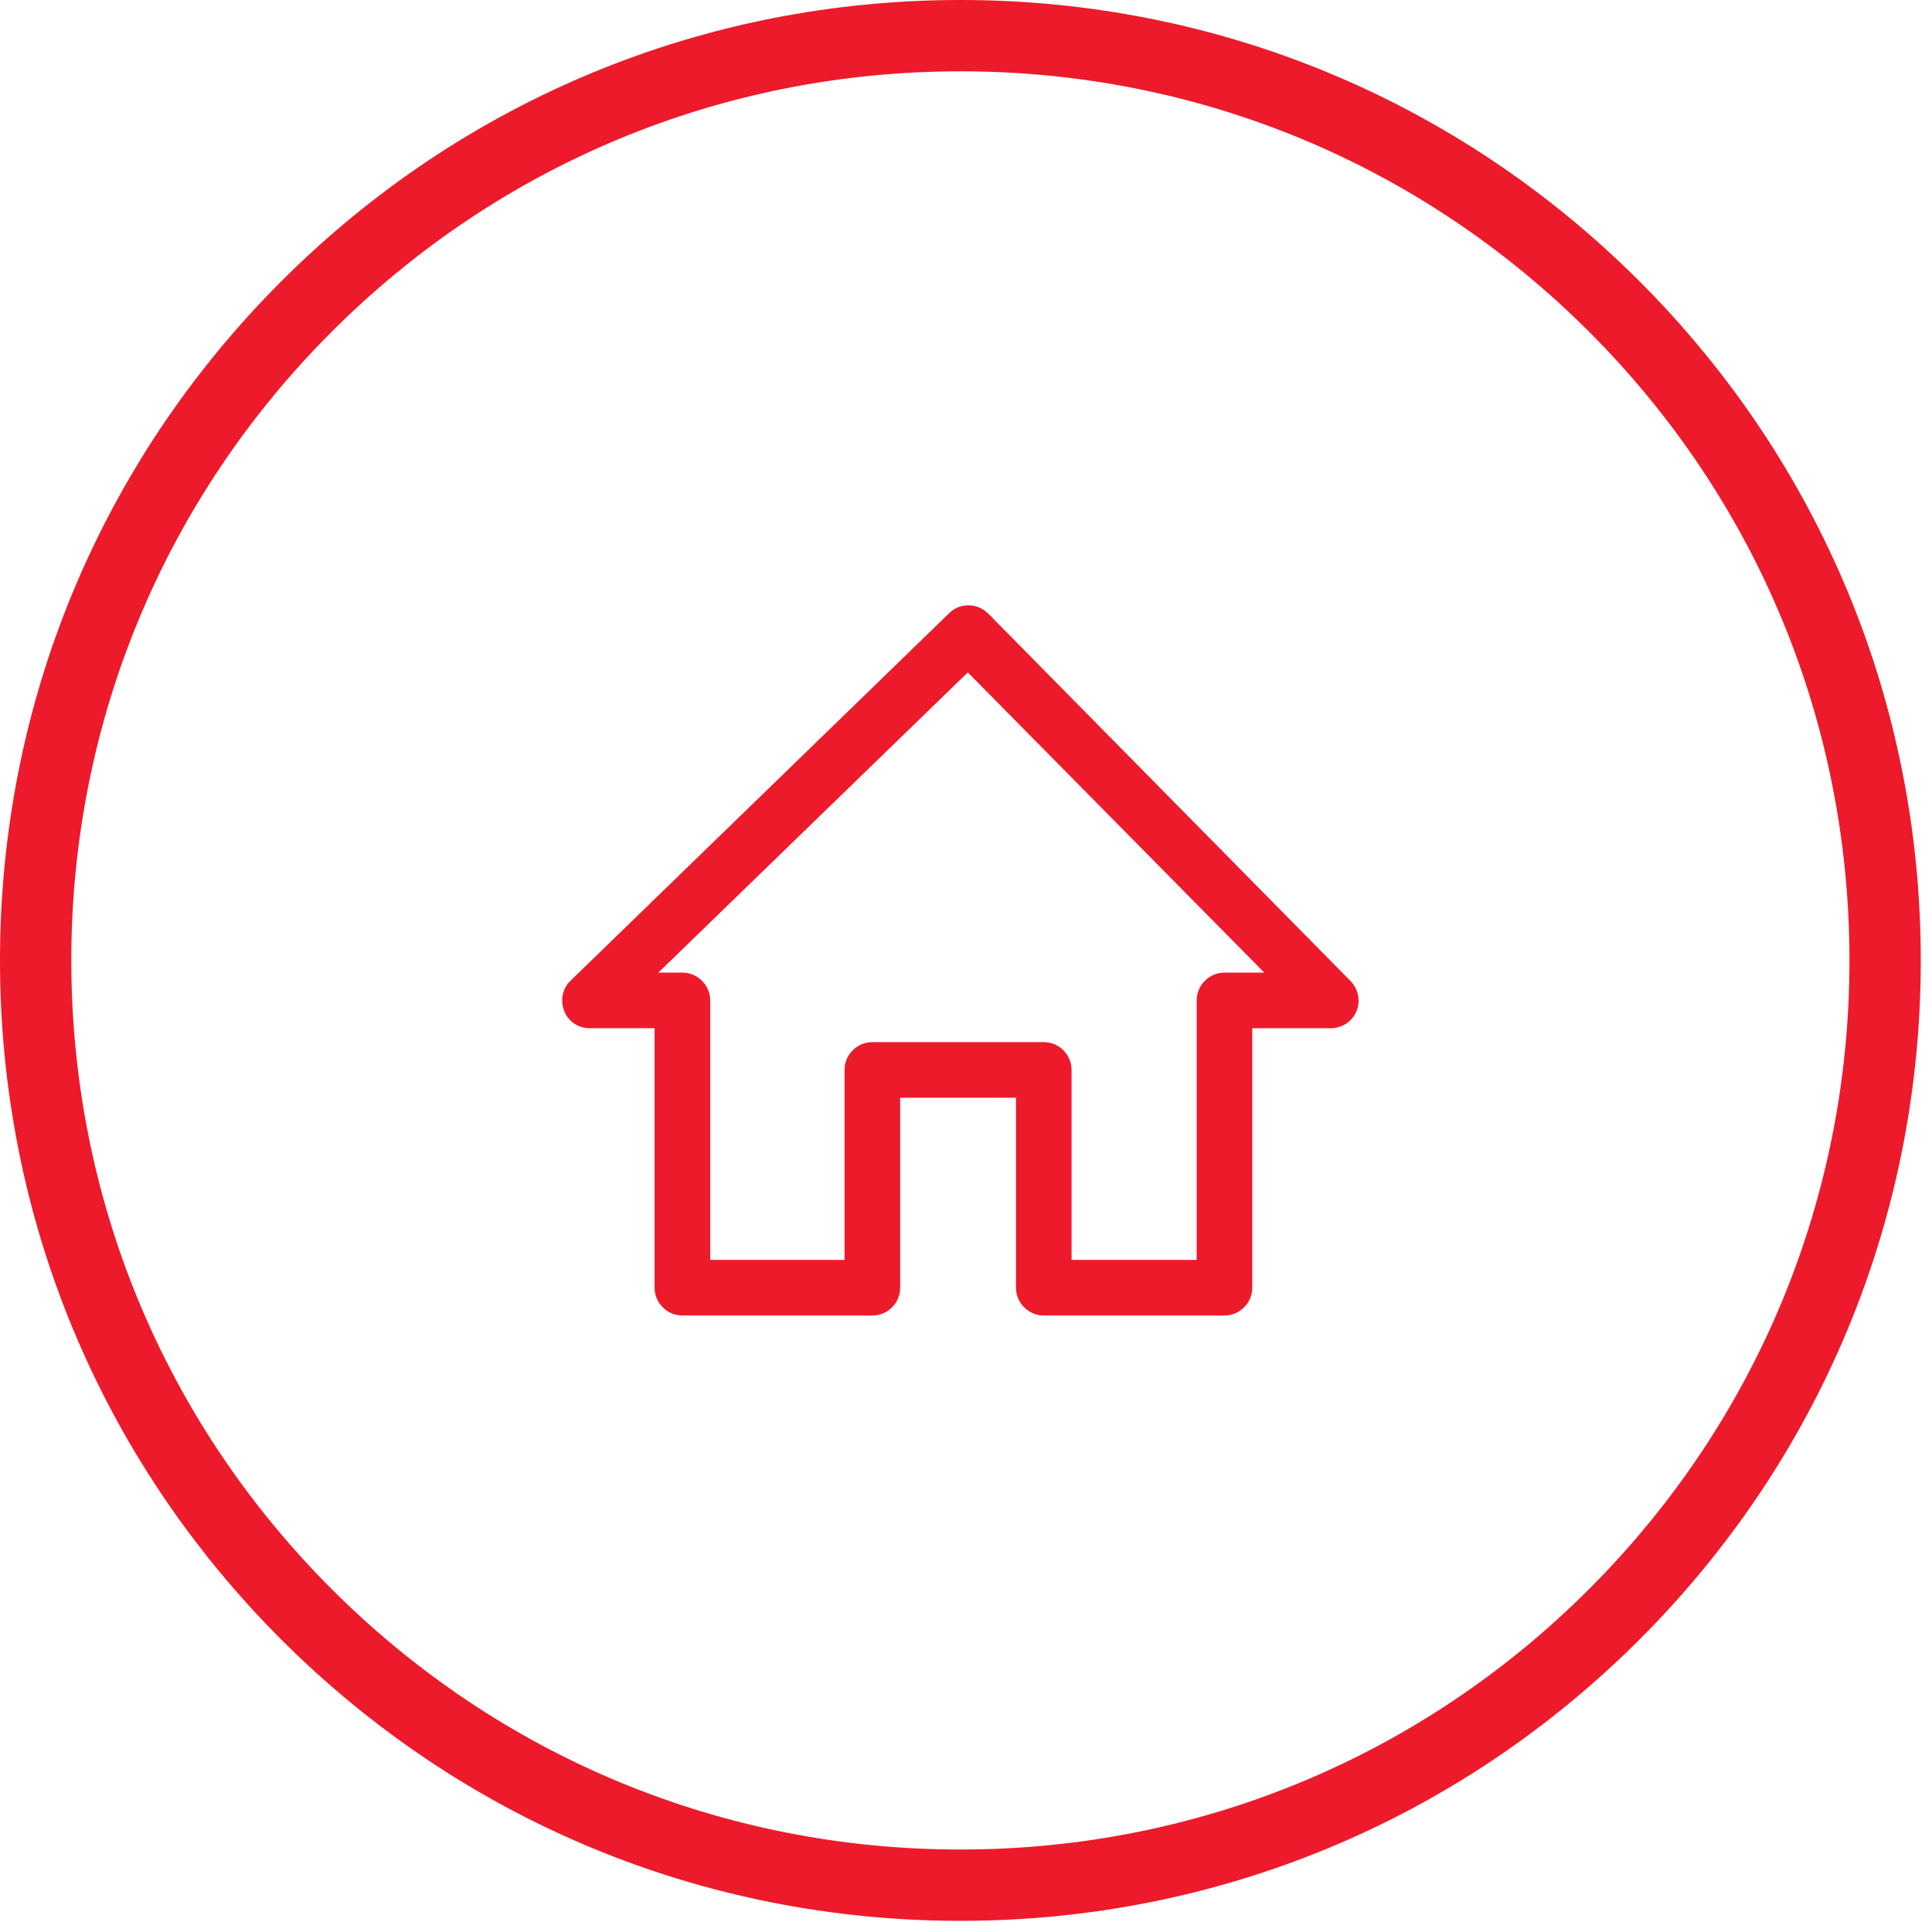
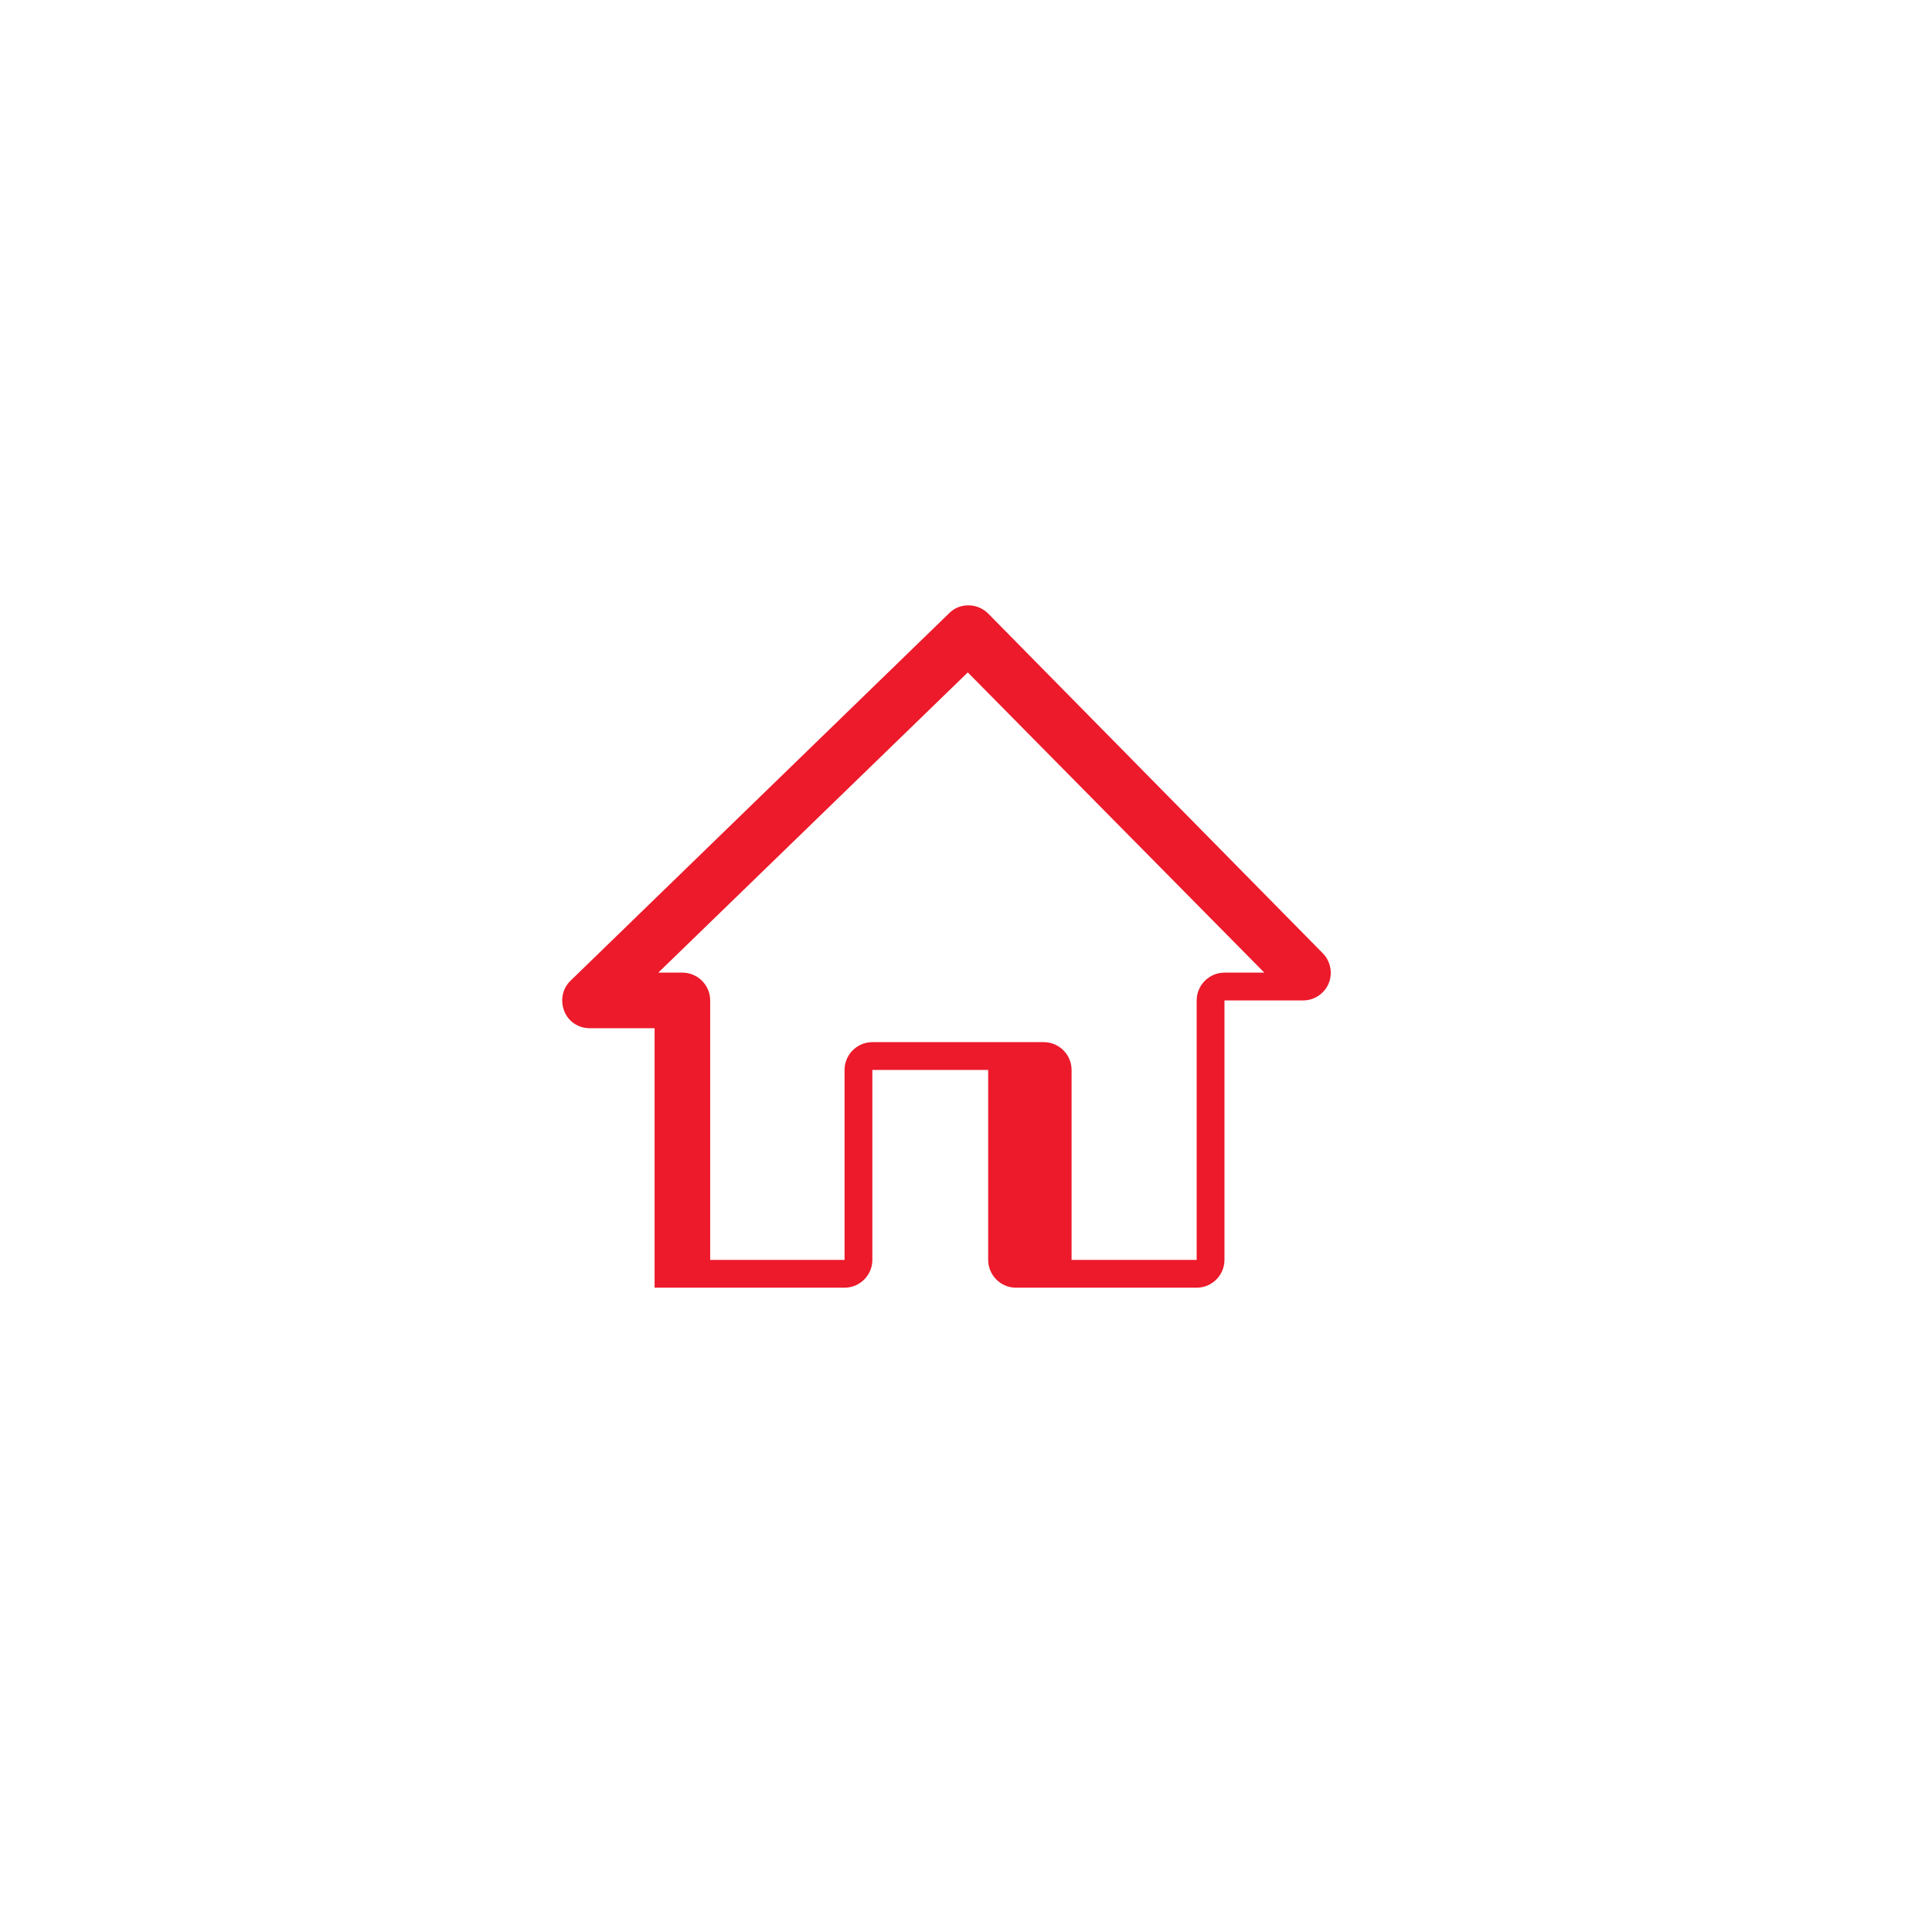
<svg xmlns="http://www.w3.org/2000/svg" version="1.1" x="0px" y="0px" width="564px" height="561px" viewBox="0 0 564 561" enable-background="new 0 0 564 561" xml:space="preserve">
  <defs>
</defs>
-   <path fill="#EC1A2A" d="M172.158,300.159h18.936v75.742c0,4.464,3.652,8.116,8.116,8.116h55.454c4.461,0,8.114-3.652,8.114-8.116  v-55.453h33.813v55.453c0,4.464,3.65,8.116,8.114,8.116h52.75c4.464,0,8.113-3.652,8.113-8.116v-75.742h22.996  c3.247,0,6.221-2.027,7.437-5.003c1.22-2.975,0.54-6.491-1.757-8.79L288.476,179.108c-3.112-3.108-8.249-3.244-11.36-0.132  L166.613,286.231c-2.433,2.298-3.112,5.815-1.893,8.926C165.937,298.268,168.912,300.159,172.158,300.159L172.158,300.159z   M282.524,196.288l86.562,87.643h-11.631c-4.464,0-8.116,3.653-8.116,8.116v75.74h-36.518v-55.452c0-4.465-3.652-8.116-8.115-8.116  h-50.042c-4.464,0-8.116,3.651-8.116,8.116v55.452h-39.224v-75.74c0-4.464-3.652-8.117-8.113-8.117h-7.035L282.524,196.288z" />
-   <path fill="#EC1A2A" d="M280.362,560.729c-74.887,0-145.293-29.163-198.246-82.117C29.163,425.655,0,355.25,0,280.363  c0-74.887,29.163-145.294,82.116-198.246C135.068,29.163,205.476,0,280.362,0c74.888,0,145.292,29.163,198.246,82.116  c52.955,52.953,82.117,123.36,82.117,198.247c0,74.887-29.162,145.294-82.117,198.248  C425.655,531.564,355.25,560.729,280.362,560.729z M280.362,20.816c-69.326,0-134.505,26.998-183.527,76.02  s-76.02,114.199-76.02,183.527c0,69.327,26.997,134.506,76.02,183.528c49.021,49.021,114.201,76.02,183.527,76.02  c69.328,0,134.505-26.998,183.527-76.02c49.021-49.021,76.02-114.201,76.02-183.528c0-69.328-26.998-134.505-76.02-183.527  C414.867,47.813,349.689,20.816,280.362,20.816z" />
+   <path fill="#EC1A2A" d="M172.158,300.159h18.936v75.742h55.454c4.461,0,8.114-3.652,8.114-8.116  v-55.453h33.813v55.453c0,4.464,3.65,8.116,8.114,8.116h52.75c4.464,0,8.113-3.652,8.113-8.116v-75.742h22.996  c3.247,0,6.221-2.027,7.437-5.003c1.22-2.975,0.54-6.491-1.757-8.79L288.476,179.108c-3.112-3.108-8.249-3.244-11.36-0.132  L166.613,286.231c-2.433,2.298-3.112,5.815-1.893,8.926C165.937,298.268,168.912,300.159,172.158,300.159L172.158,300.159z   M282.524,196.288l86.562,87.643h-11.631c-4.464,0-8.116,3.653-8.116,8.116v75.74h-36.518v-55.452c0-4.465-3.652-8.116-8.115-8.116  h-50.042c-4.464,0-8.116,3.651-8.116,8.116v55.452h-39.224v-75.74c0-4.464-3.652-8.117-8.113-8.117h-7.035L282.524,196.288z" />
</svg>